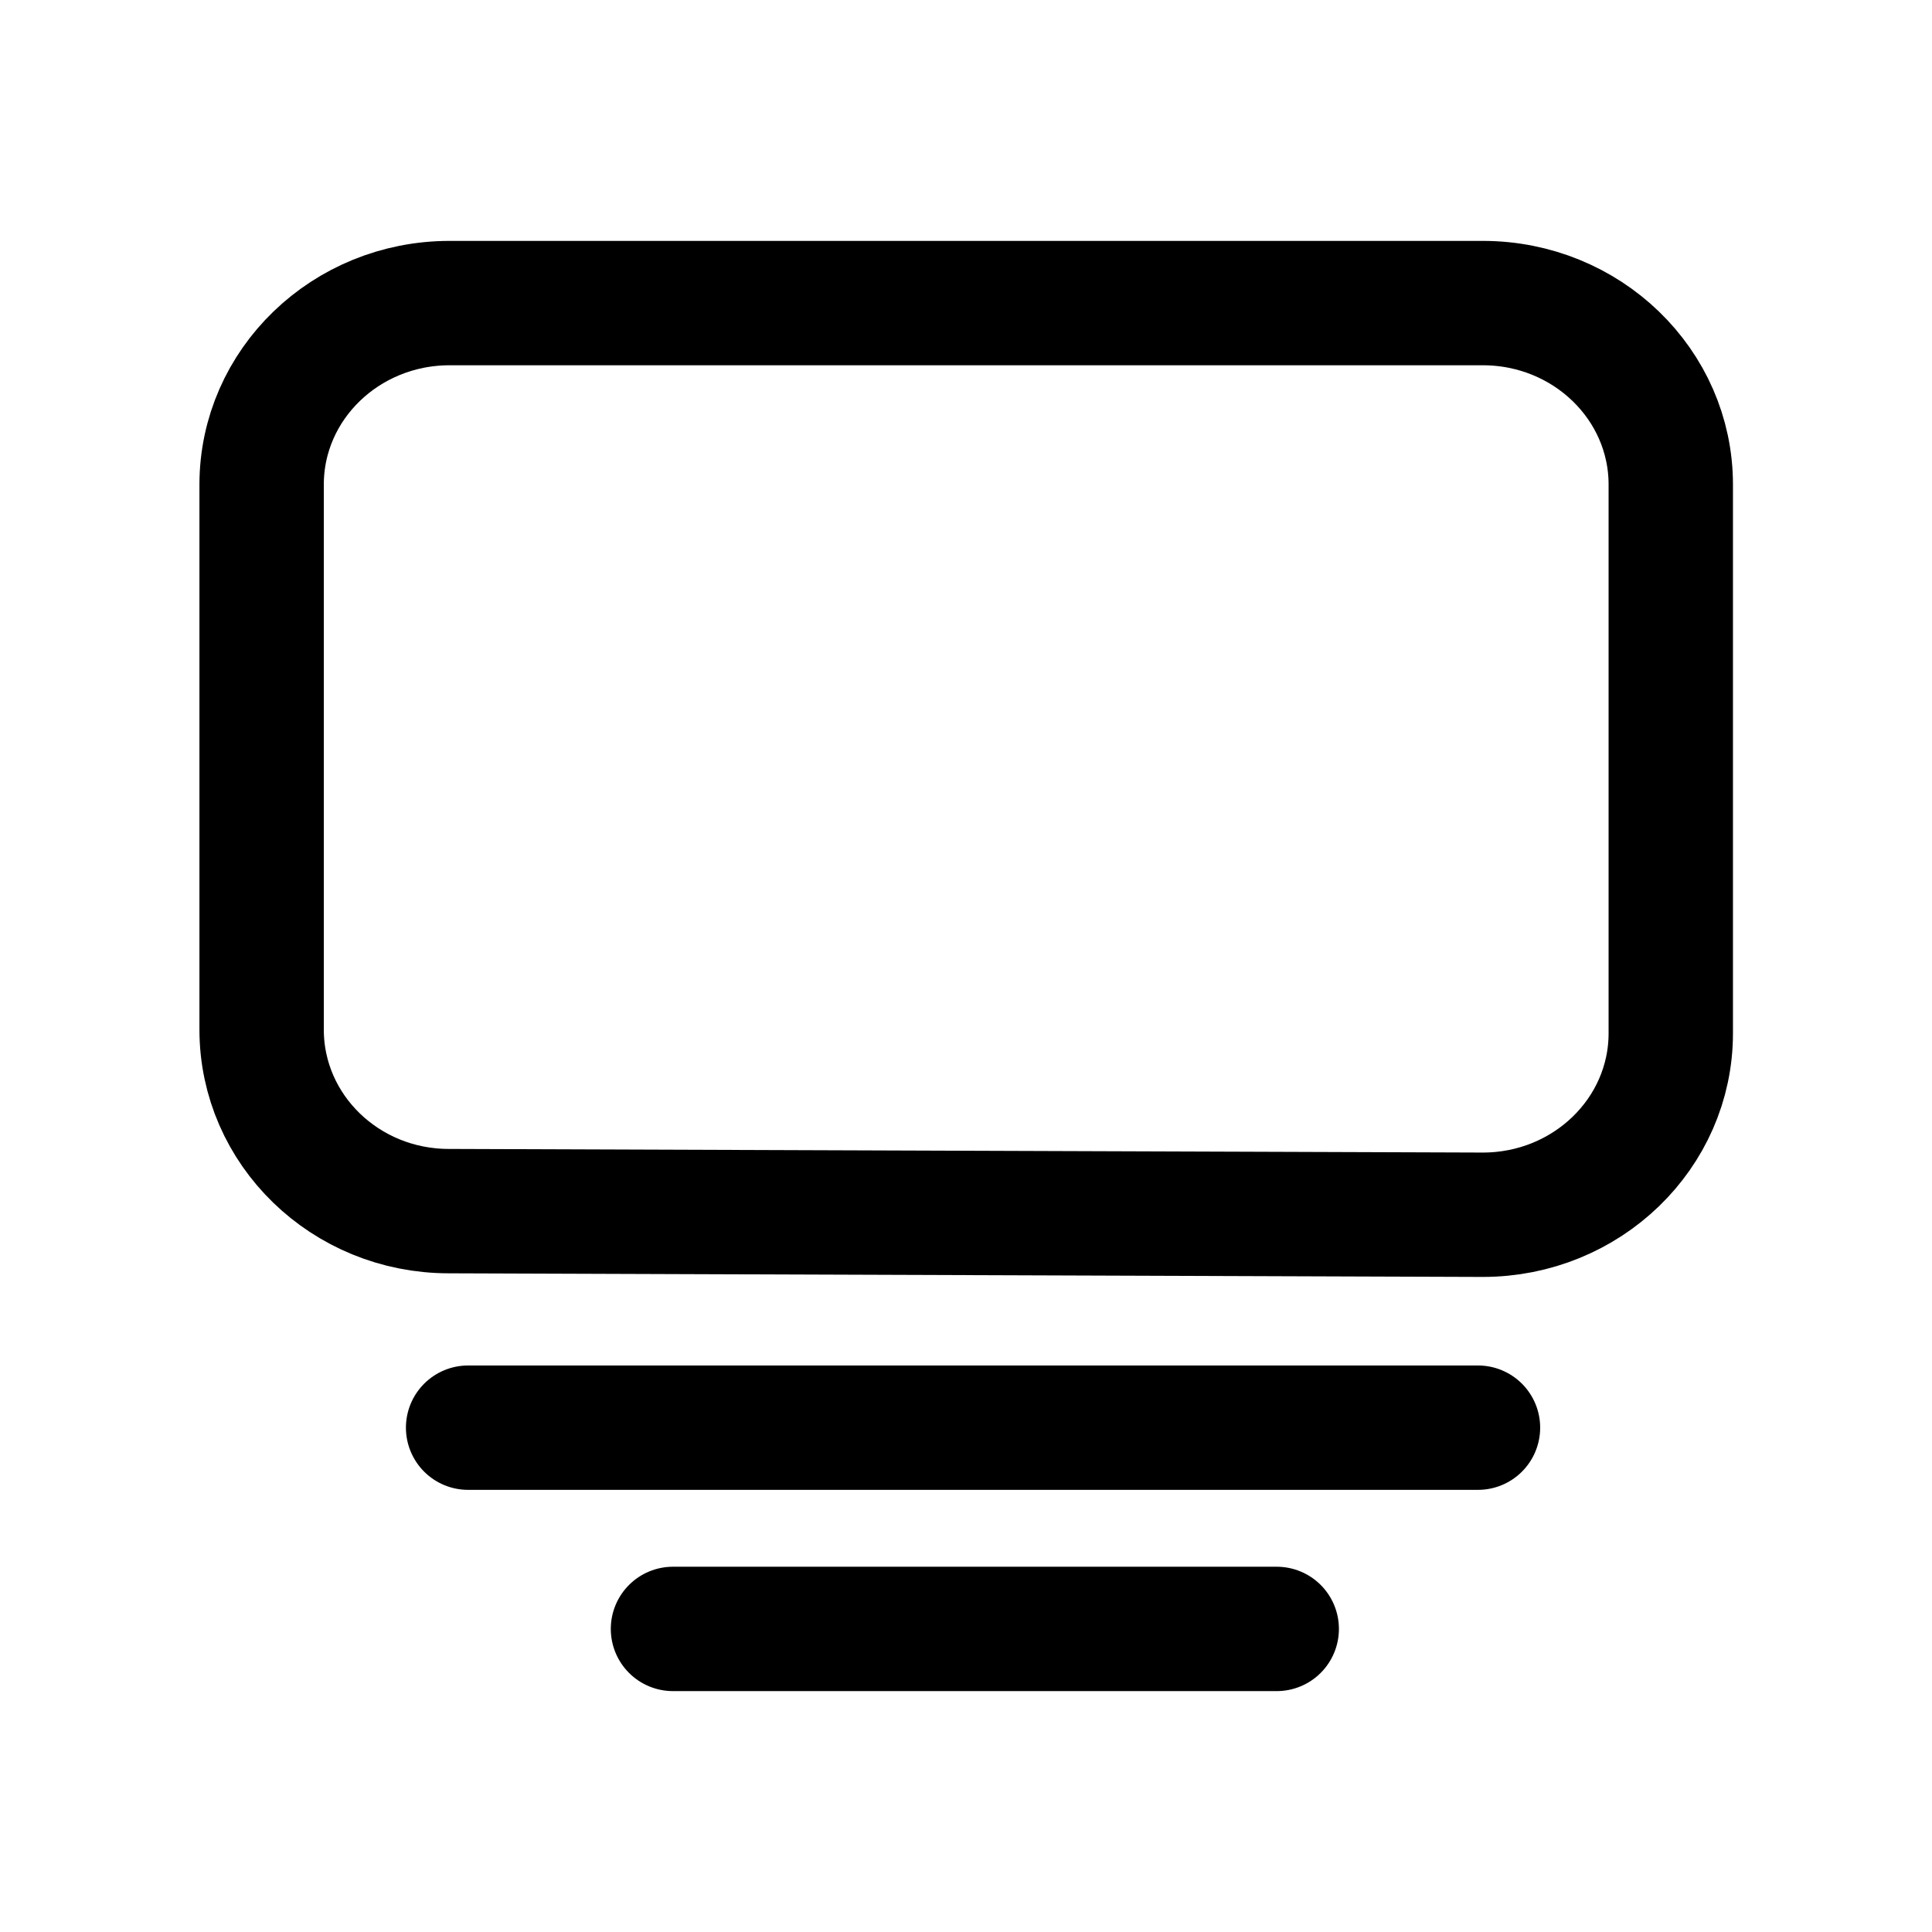
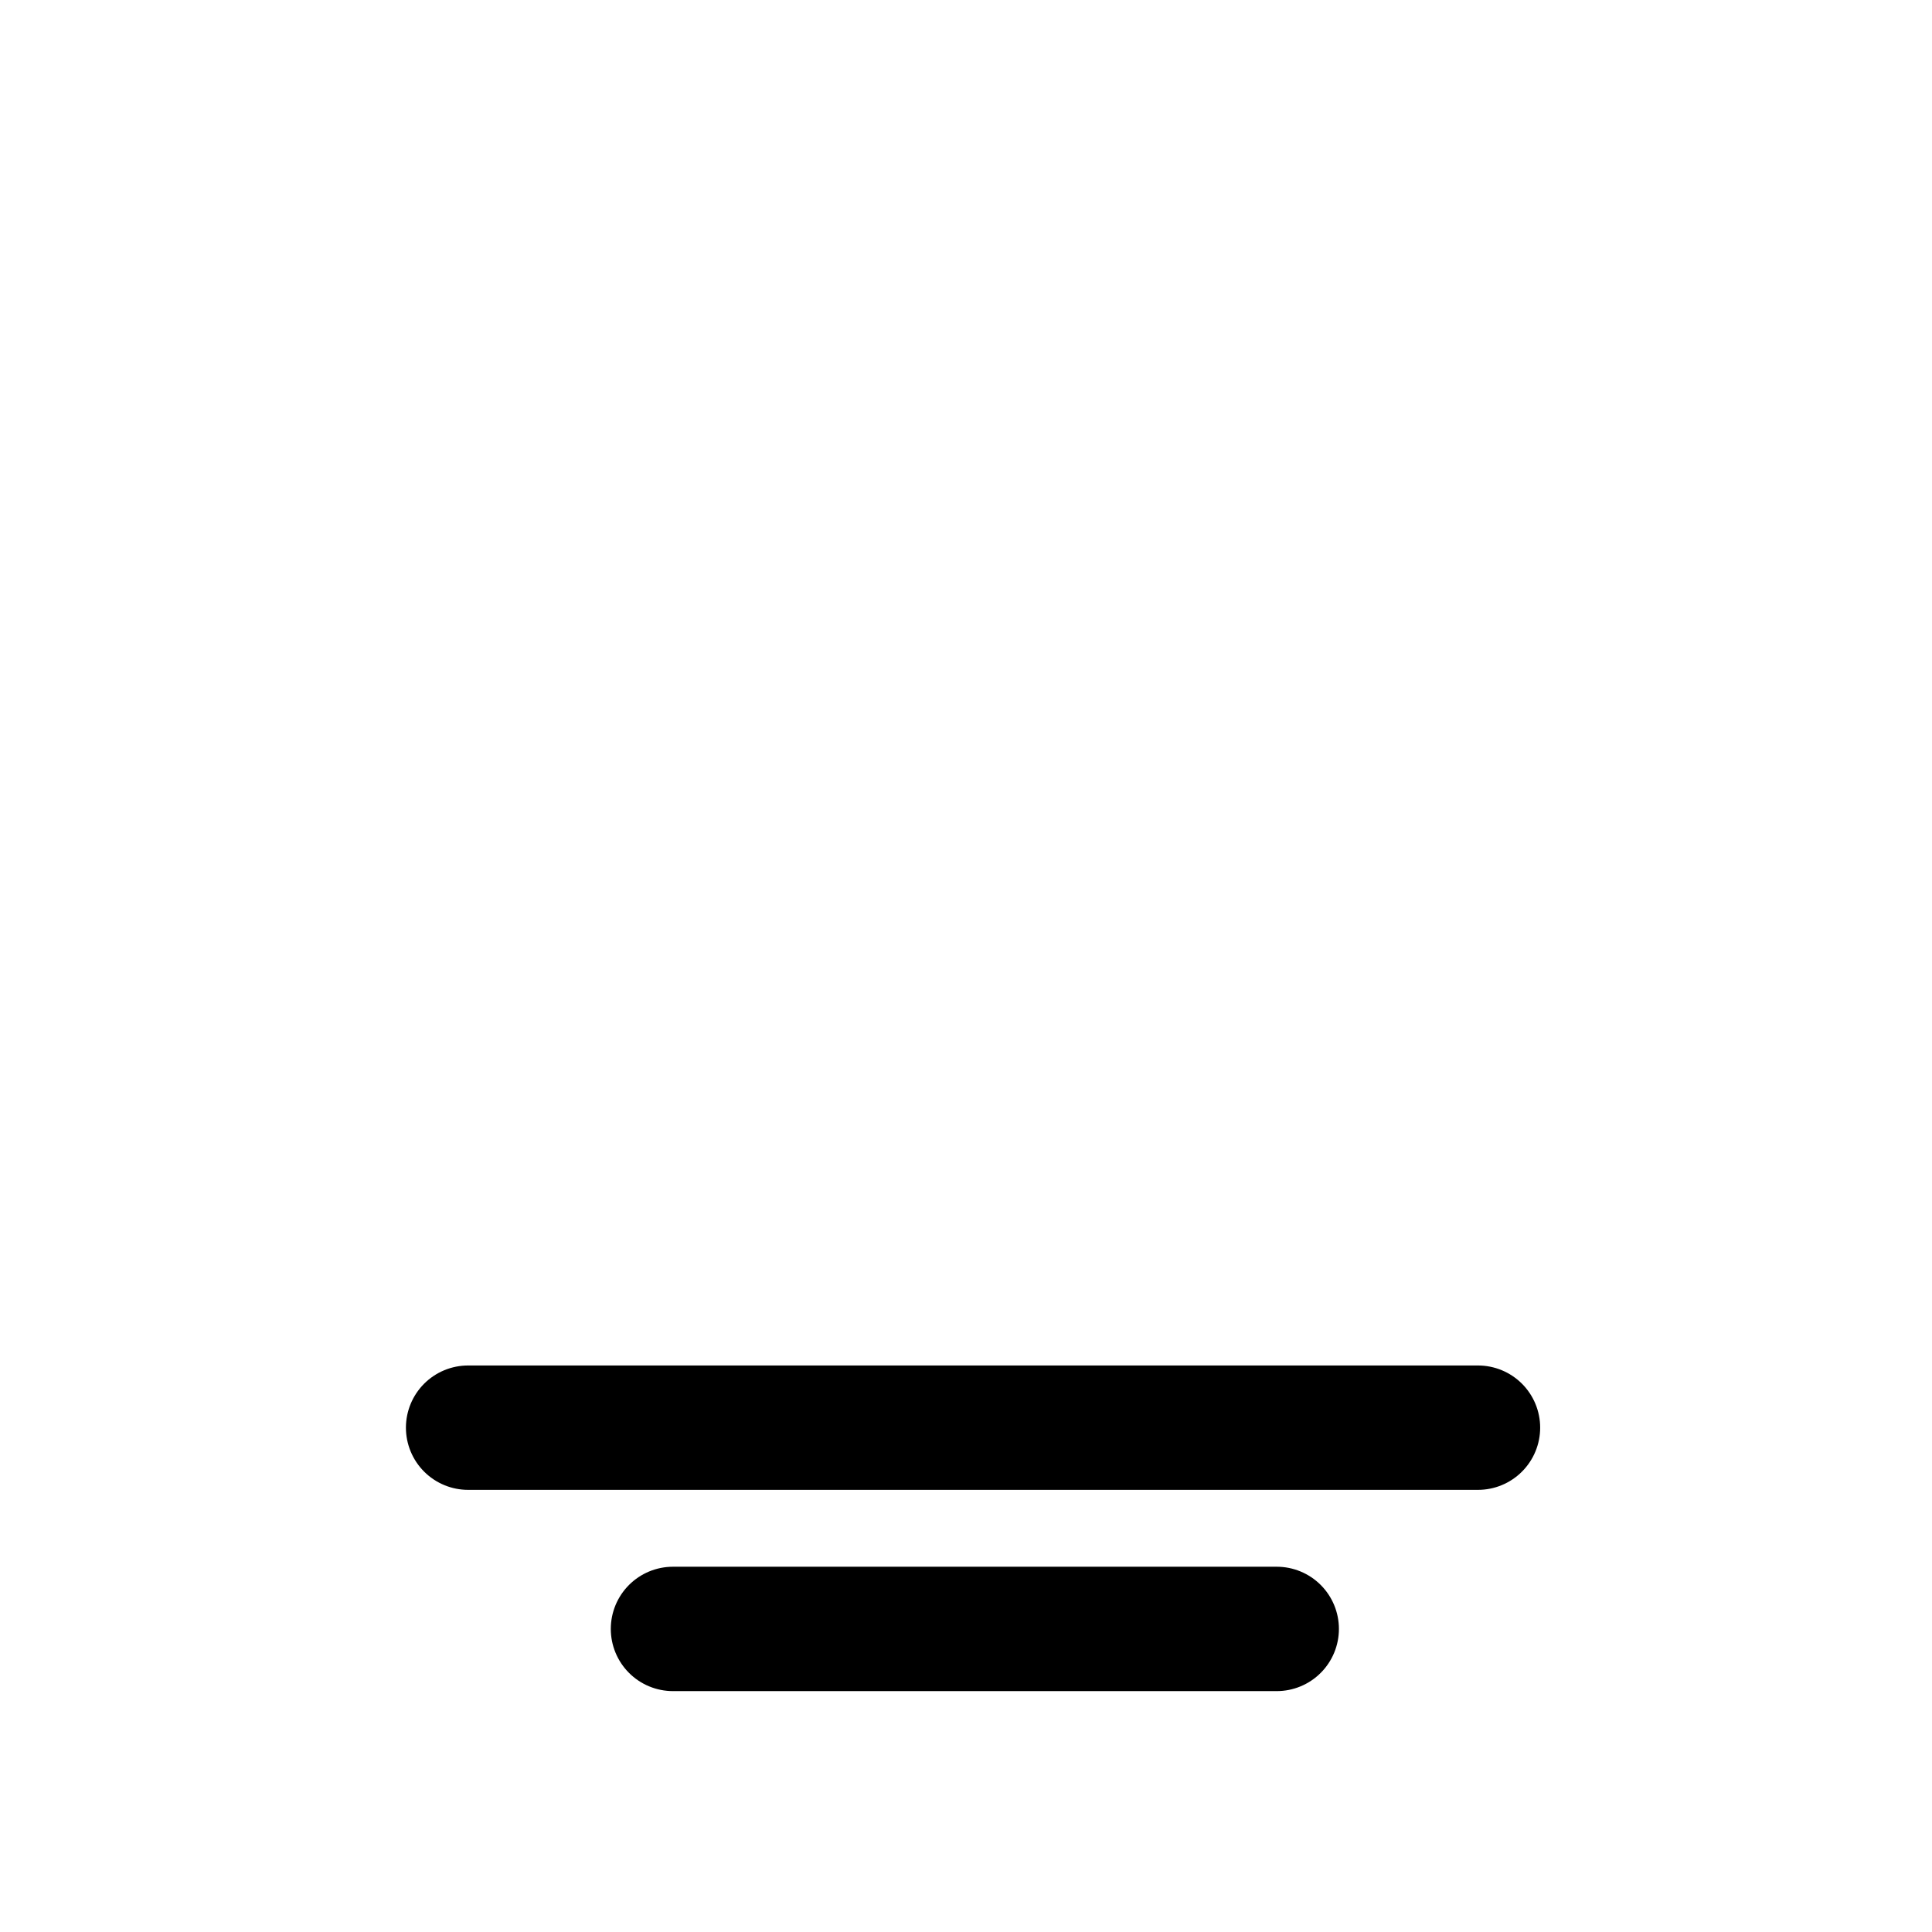
<svg xmlns="http://www.w3.org/2000/svg" id="Layer_1" data-name="Layer 1" viewBox="0 0 48 48">
  <defs>
    <style> .cls-1 { fill: none; stroke: #000; stroke-linecap: round; stroke-linejoin: round; stroke-width: 3.09px; } </style>
  </defs>
-   <path class="cls-1" d="m11.17,7.53h25.67c2.58,0,4.67,2.02,4.67,4.51v13.63c0,2.49-2.09,4.51-4.67,4.51h-.02l-25.67-.09c-2.57,0-4.65-2.02-4.65-4.51v-13.54c0-2.49,2.09-4.51,4.67-4.51Z" />
  <path class="cls-1" d="m11.63,35.47h25.09" />
  <path class="cls-1" d="m16.72,40.47h15" />
</svg>